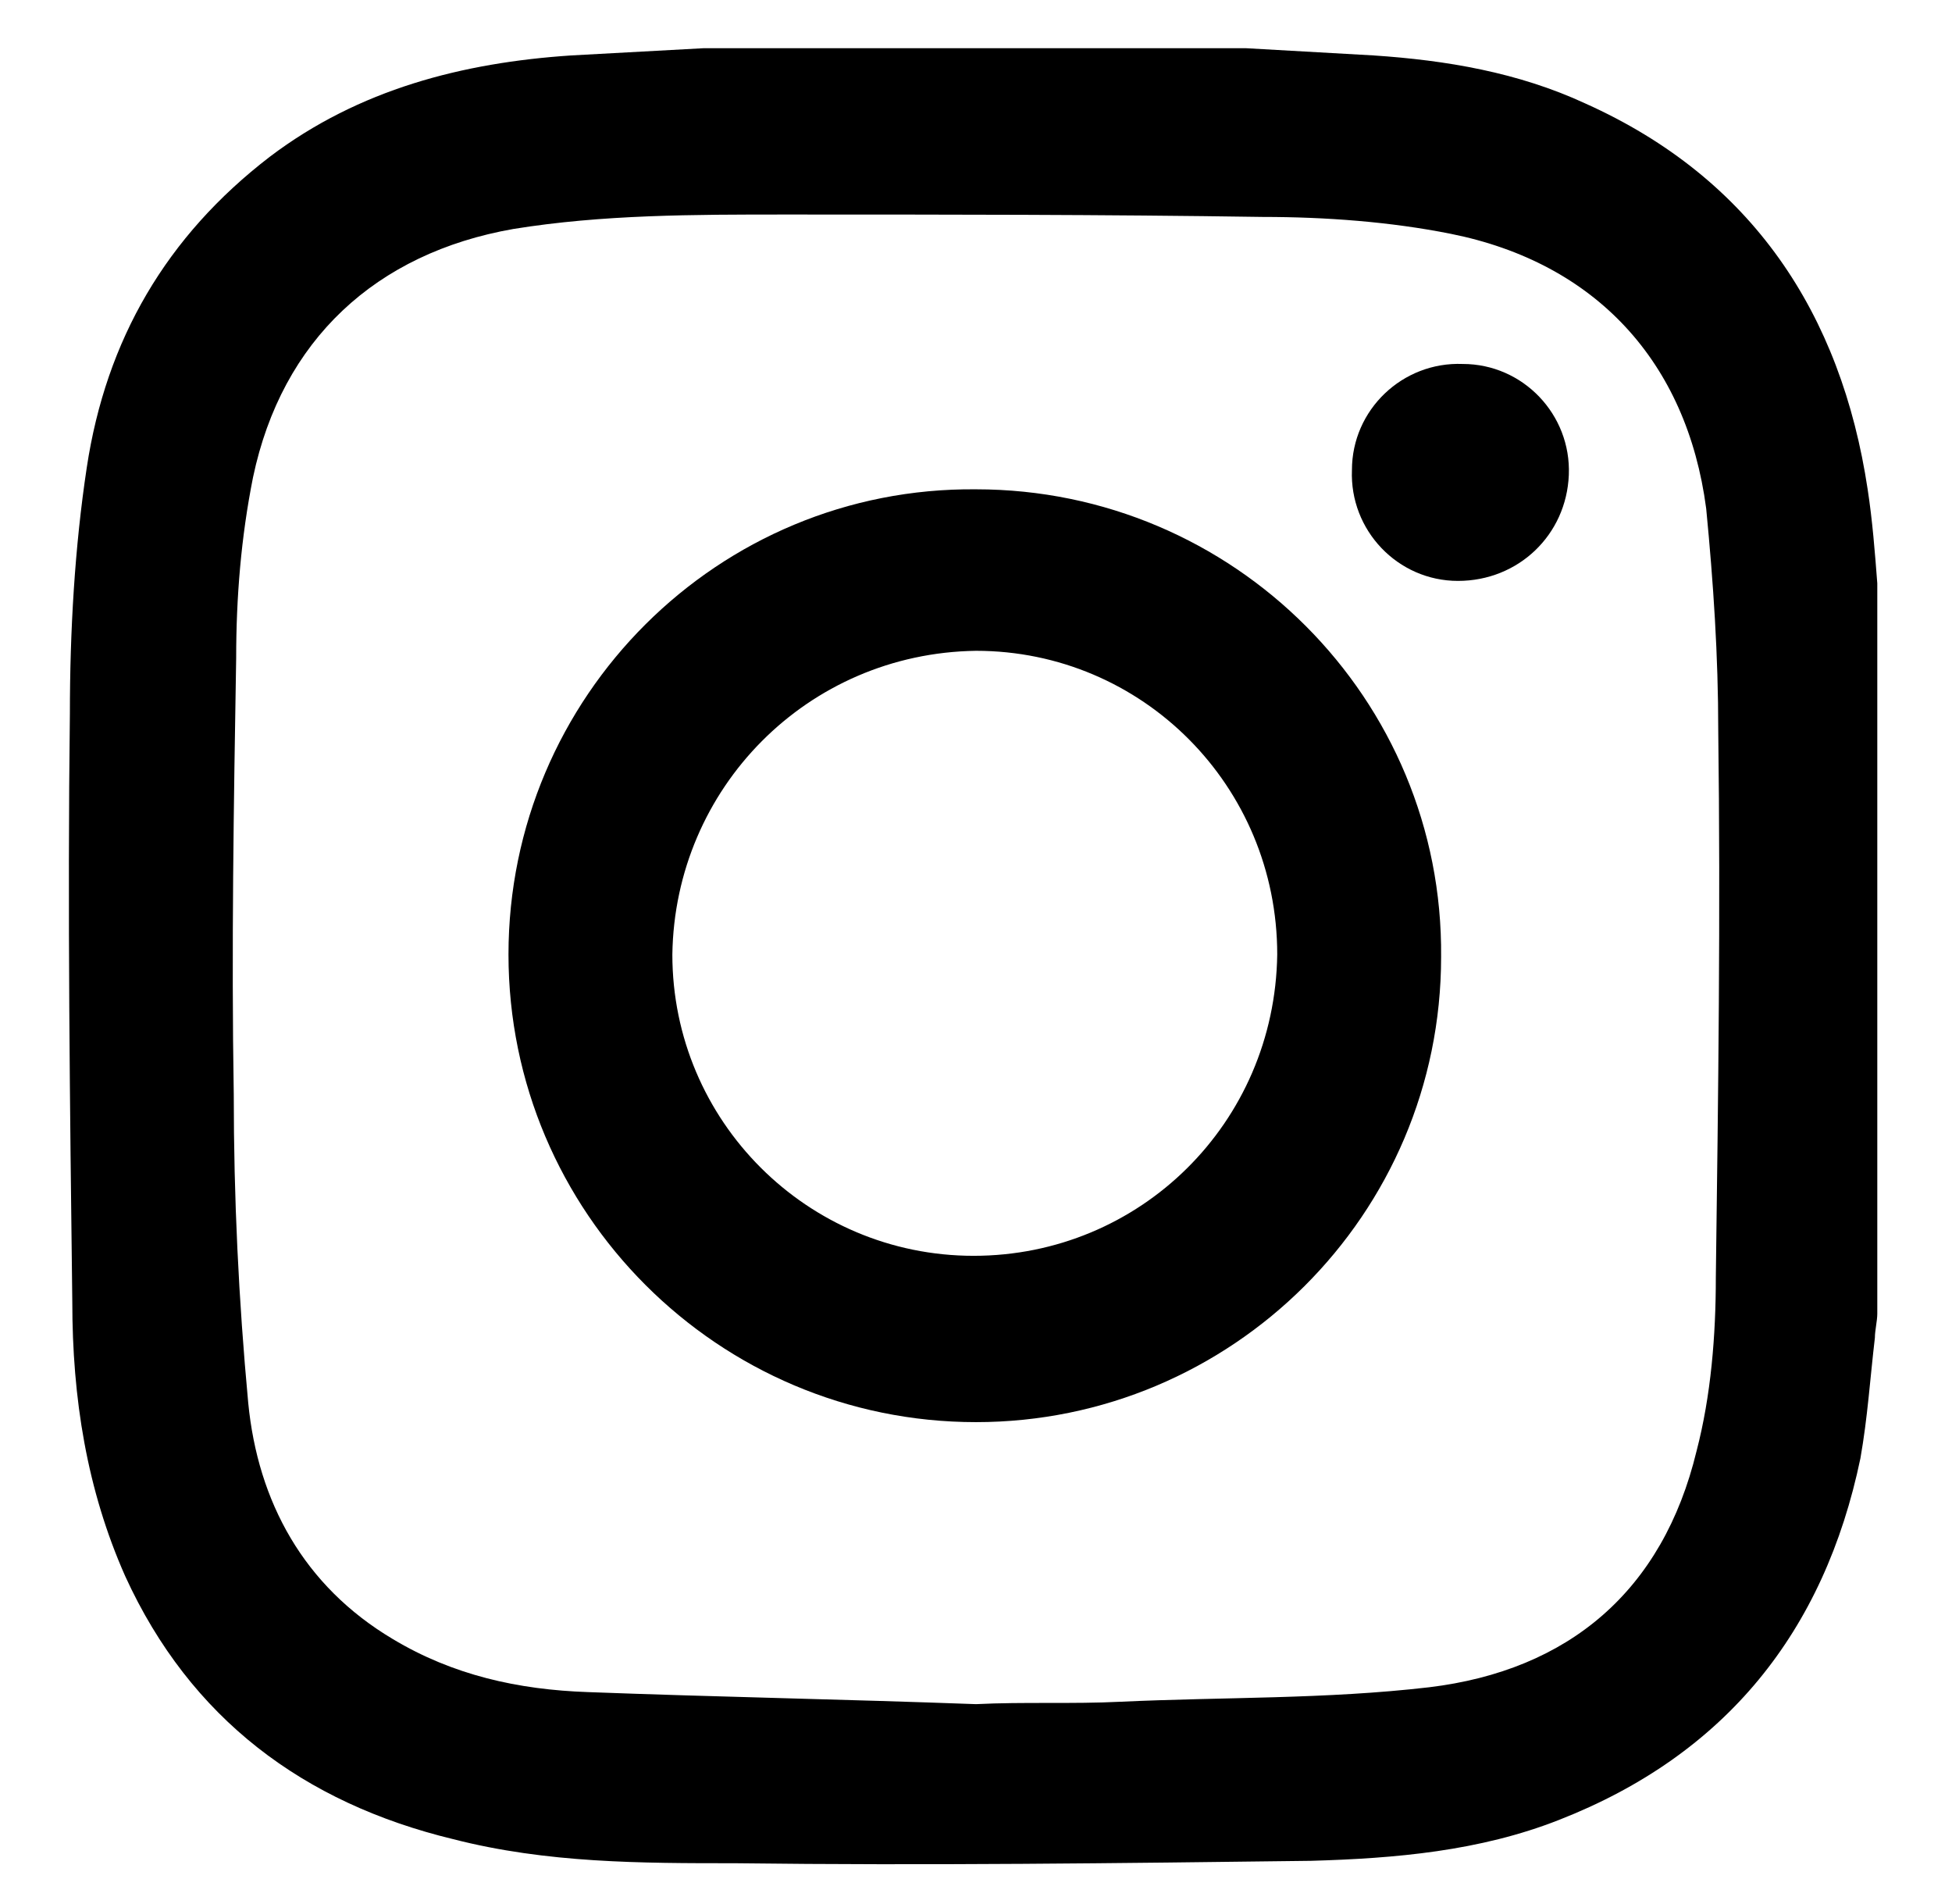
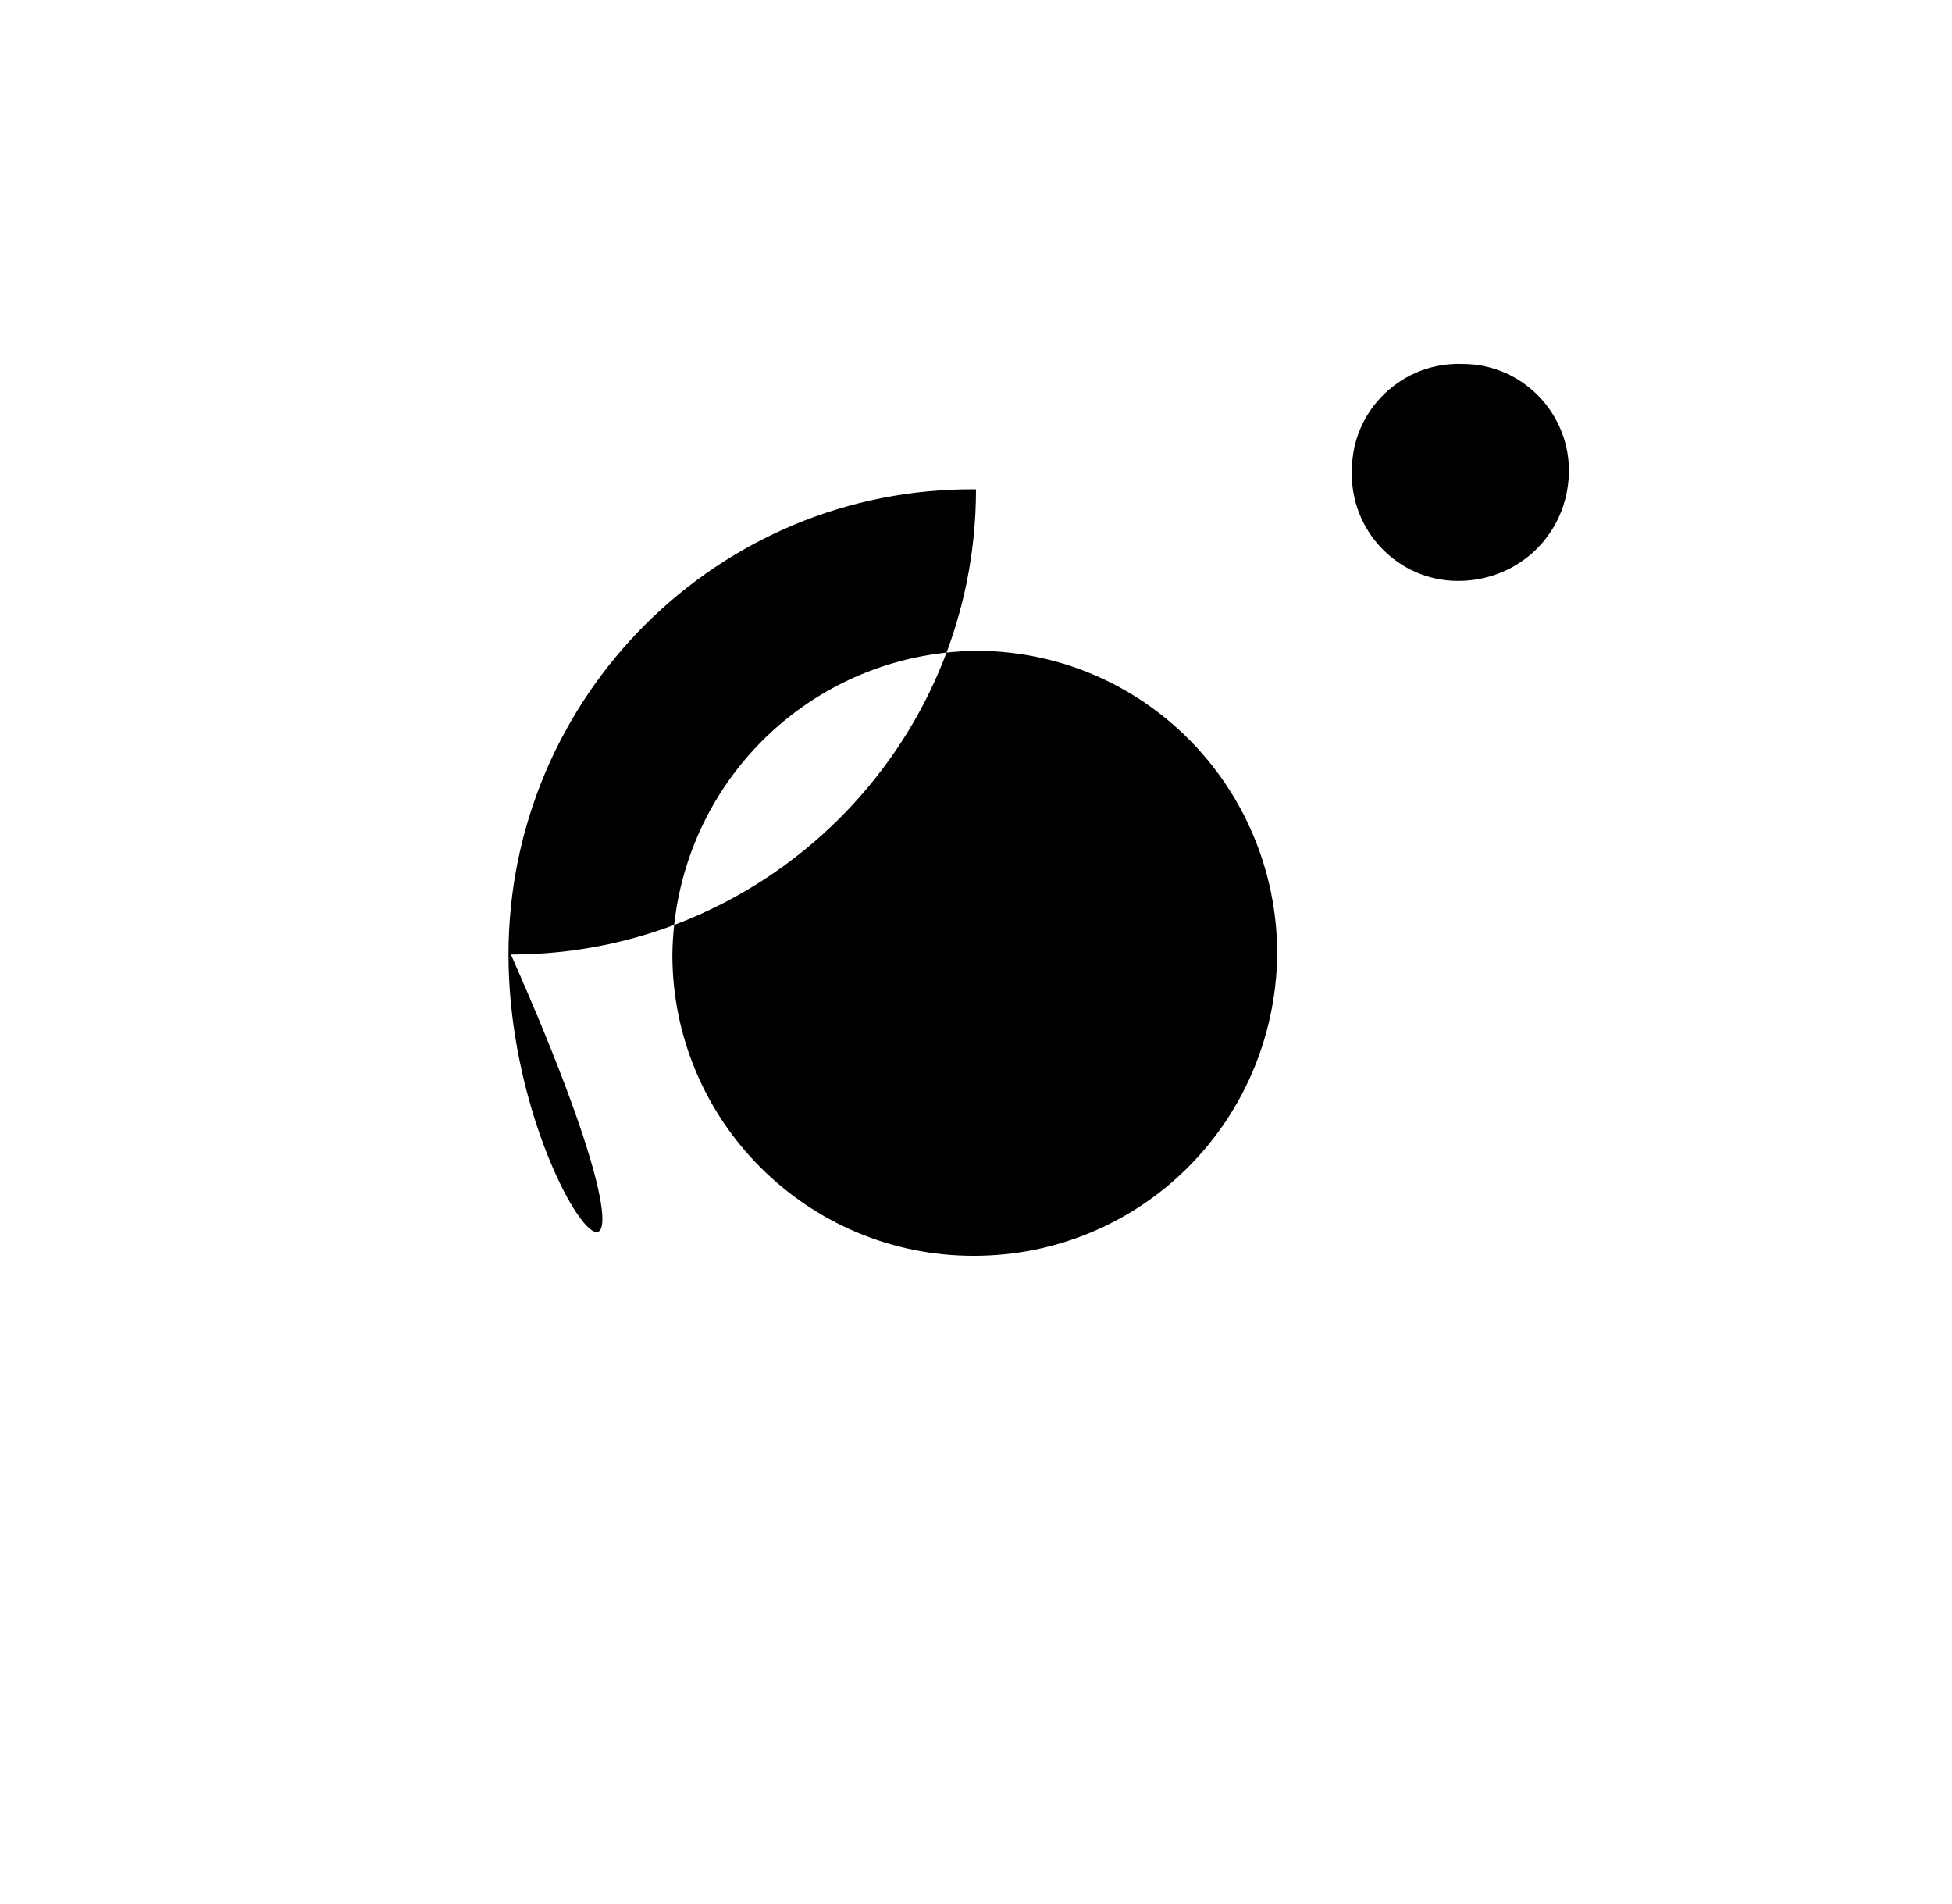
<svg xmlns="http://www.w3.org/2000/svg" version="1.1" id="Calque_1" x="0px" y="0px" viewBox="0 0 81 79" style="enable-background:new 0 0 81 79;" xml:space="preserve">
  <g>
-     <path d="M29.2,2c7.5,0,15,0,22.5,0c1.8,0.1,3.5,0.2,5.3,0.3c3,0.2,6,0.7,8.8,2c6.9,3.1,10.6,8.7,11.7,16c0.2,1.3,0.3,2.6,0.4,3.9   c0,10.1,0,20.2,0,30.3c0,0.3-0.1,0.7-0.1,1c-0.2,1.7-0.3,3.3-0.6,5c-1.5,7.2-5.6,12.3-12.5,15c-3.3,1.3-6.8,1.6-10.3,1.7   c-8,0.1-15.9,0.2-23.9,0.1c-3.9,0-7.8,0-11.7-1c-6.2-1.5-10.9-5-13.6-10.9C3.6,61.8,3,58,3,54c-0.1-8.1-0.2-16.3-0.1-24.4   c0-3.4,0.2-6.9,0.7-10.2c0.8-5.3,3.3-9.6,7.6-12.9c3.7-2.8,8-3.9,12.5-4.2C25.5,2.2,27.4,2.1,29.2,2z M40.5,70.7L40.5,70.7   c2-0.1,4,0,6-0.1c4.3-0.2,8.5-0.1,12.8-0.6c5.8-0.7,9.7-4,11.1-9.8c0.6-2.3,0.8-4.8,0.8-7.2c0.1-7.6,0.2-15.1,0.1-22.7   c0-3.1-0.2-6.1-0.5-9.2C70,15,66.2,10.9,60.2,9.7C57.7,9.2,55,9,52.4,9c-6.6-0.1-13.2-0.1-19.8-0.1c-3.8,0-7.6,0-11.3,0.6   c-5.7,1-9.6,4.6-10.8,10.3c-0.5,2.5-0.7,5-0.7,7.5c-0.1,6-0.2,12.1-0.1,18.1c0,4.3,0.2,8.5,0.6,12.8c0.4,4.1,2.3,7.6,6,9.8   c2.5,1.5,5.2,2.1,8.1,2.2C29.7,70.4,35.1,70.5,40.5,70.7z" />
-     <path d="M21.1,39.6c0-10.7,8.7-19.4,19.4-19.3c10.7,0,19.4,8.7,19.3,19.4c0,10.7-8.7,19.3-19.3,19.3C29.8,59,21.1,50.3,21.1,39.6z    M27.9,39.6c0,6.9,5.6,12.5,12.5,12.5S52.9,46.6,53,39.6c0-7-5.6-12.6-12.5-12.6C33.5,27.1,28,32.7,27.9,39.6z" />
+     <path d="M21.1,39.6c0-10.7,8.7-19.4,19.4-19.3c0,10.7-8.7,19.3-19.3,19.3C29.8,59,21.1,50.3,21.1,39.6z    M27.9,39.6c0,6.9,5.6,12.5,12.5,12.5S52.9,46.6,53,39.6c0-7-5.6-12.6-12.5-12.6C33.5,27.1,28,32.7,27.9,39.6z" />
    <path d="M60.7,15.1c2.5,0,4.5,2.1,4.4,4.6s-2.1,4.4-4.6,4.4S56,22,56.1,19.5C56.1,17,58.2,15,60.7,15.1z" />
  </g>
</svg>